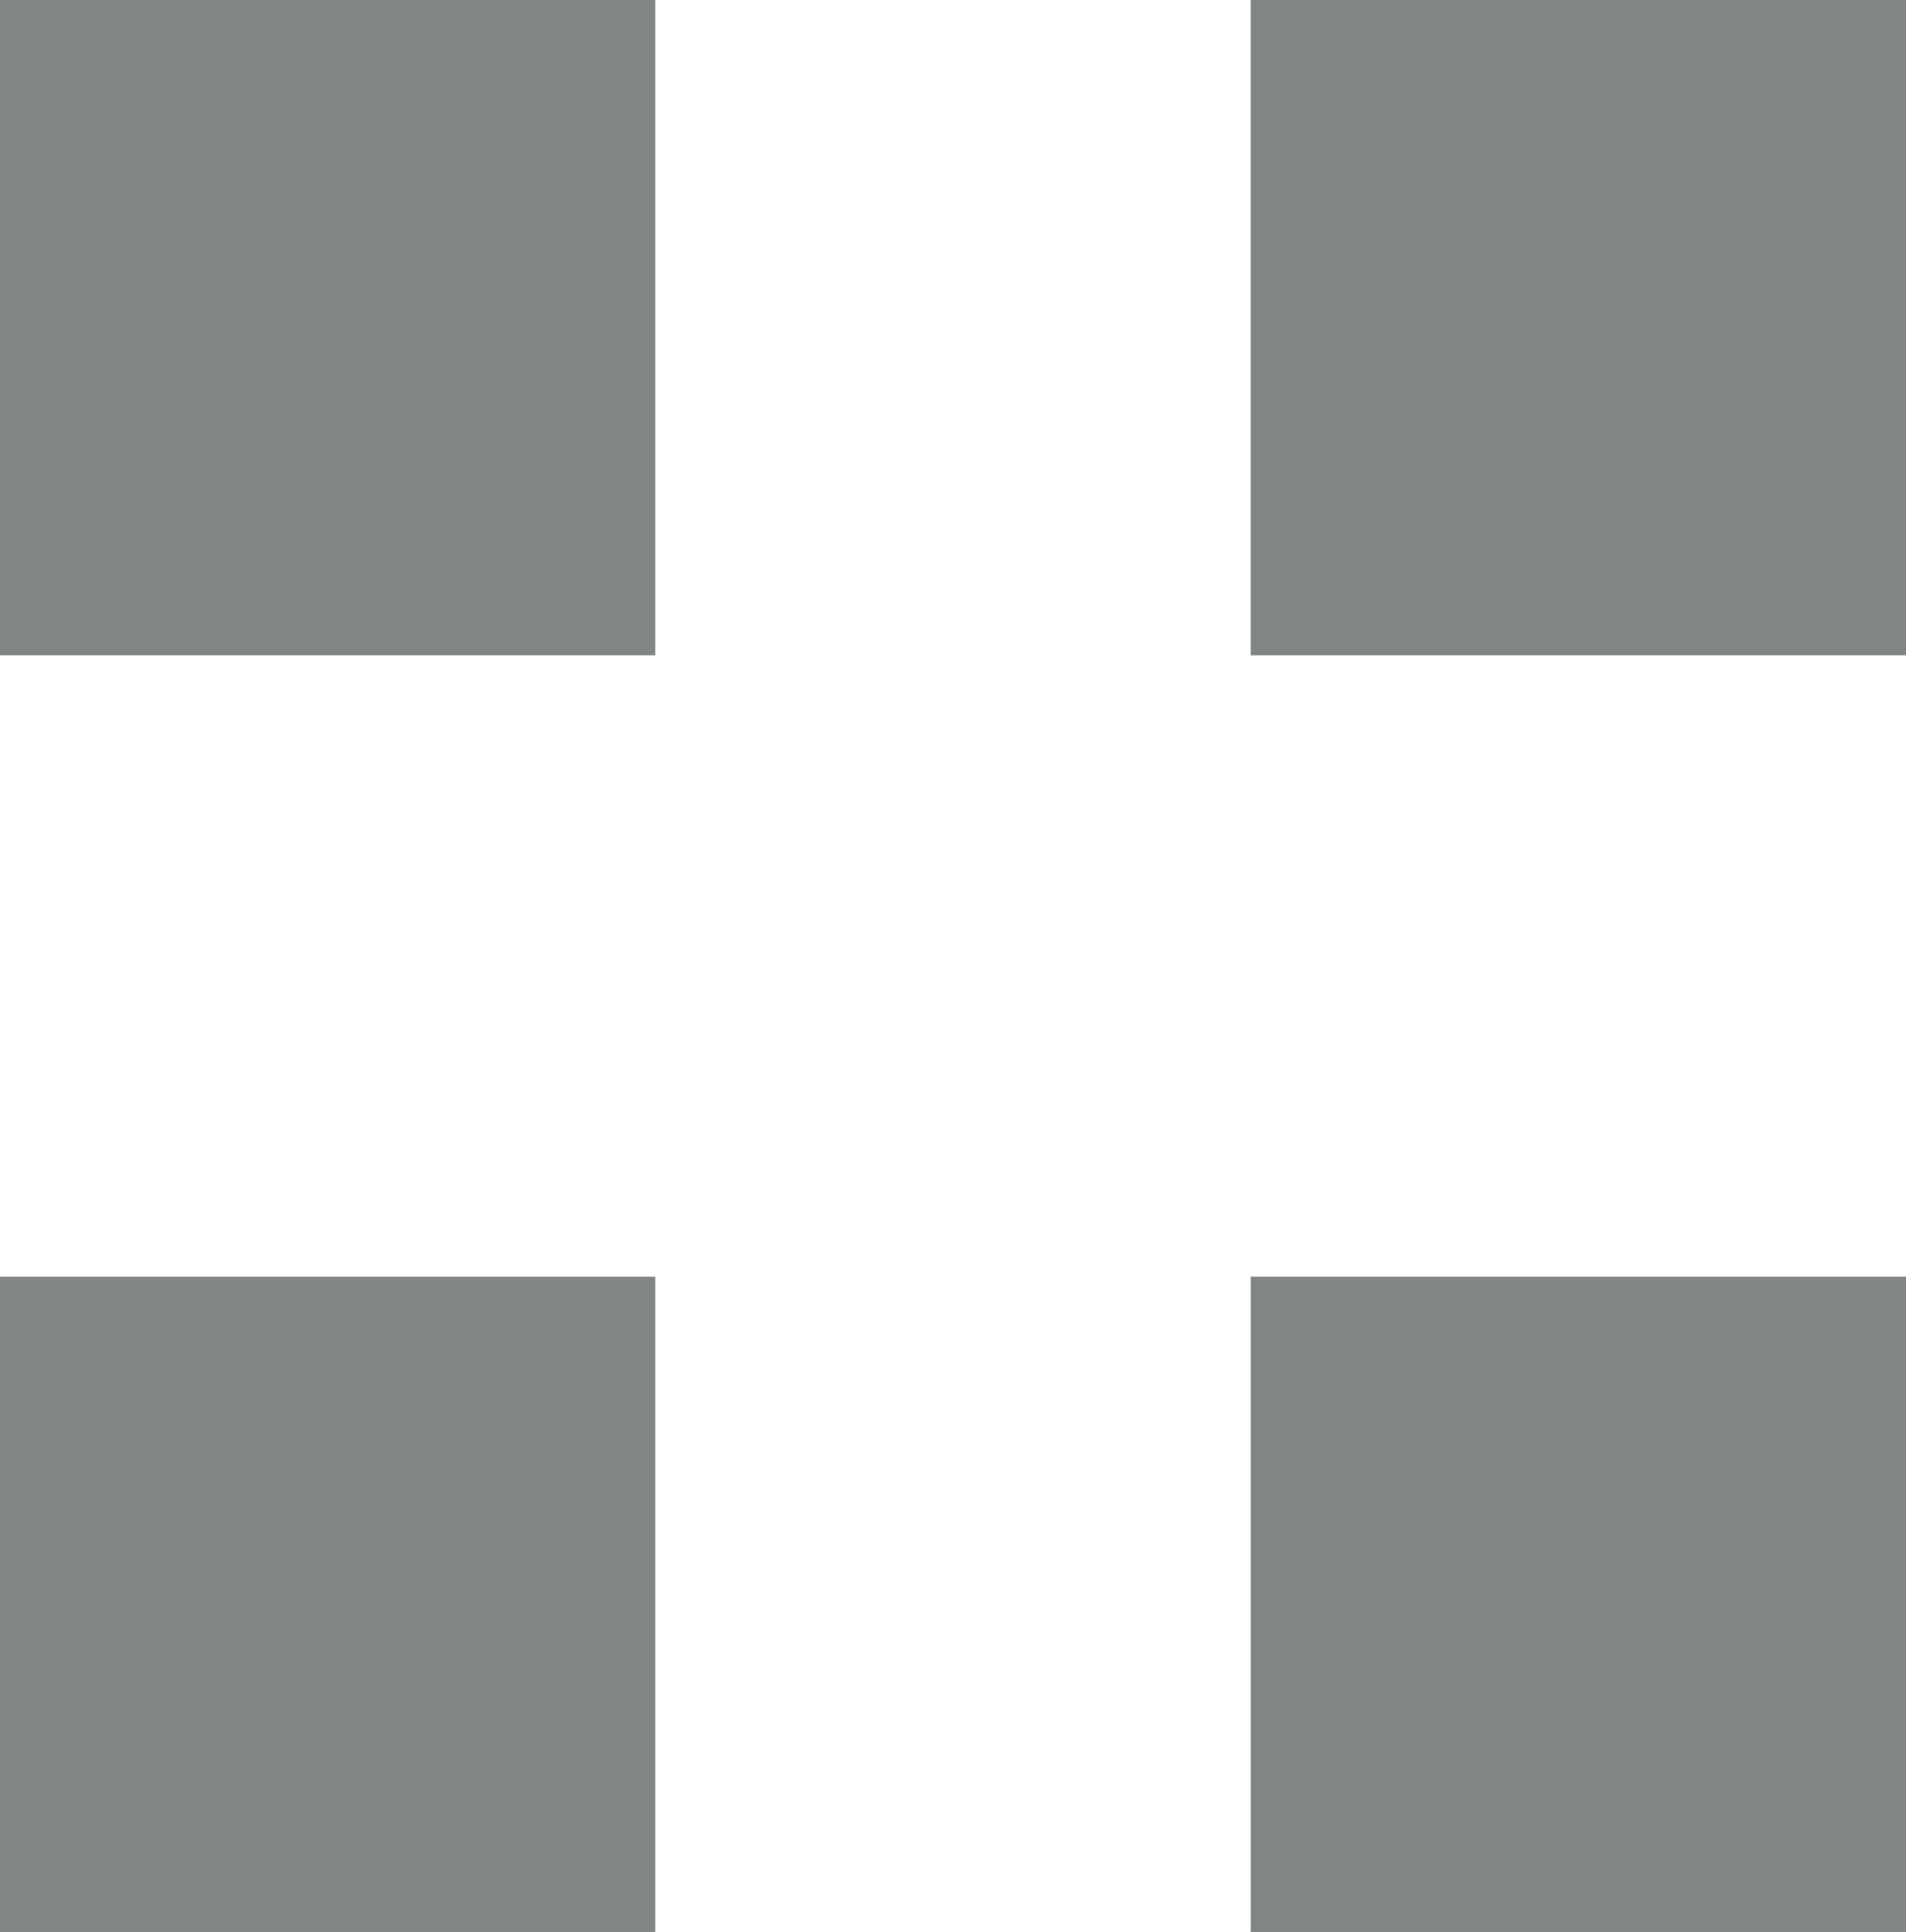
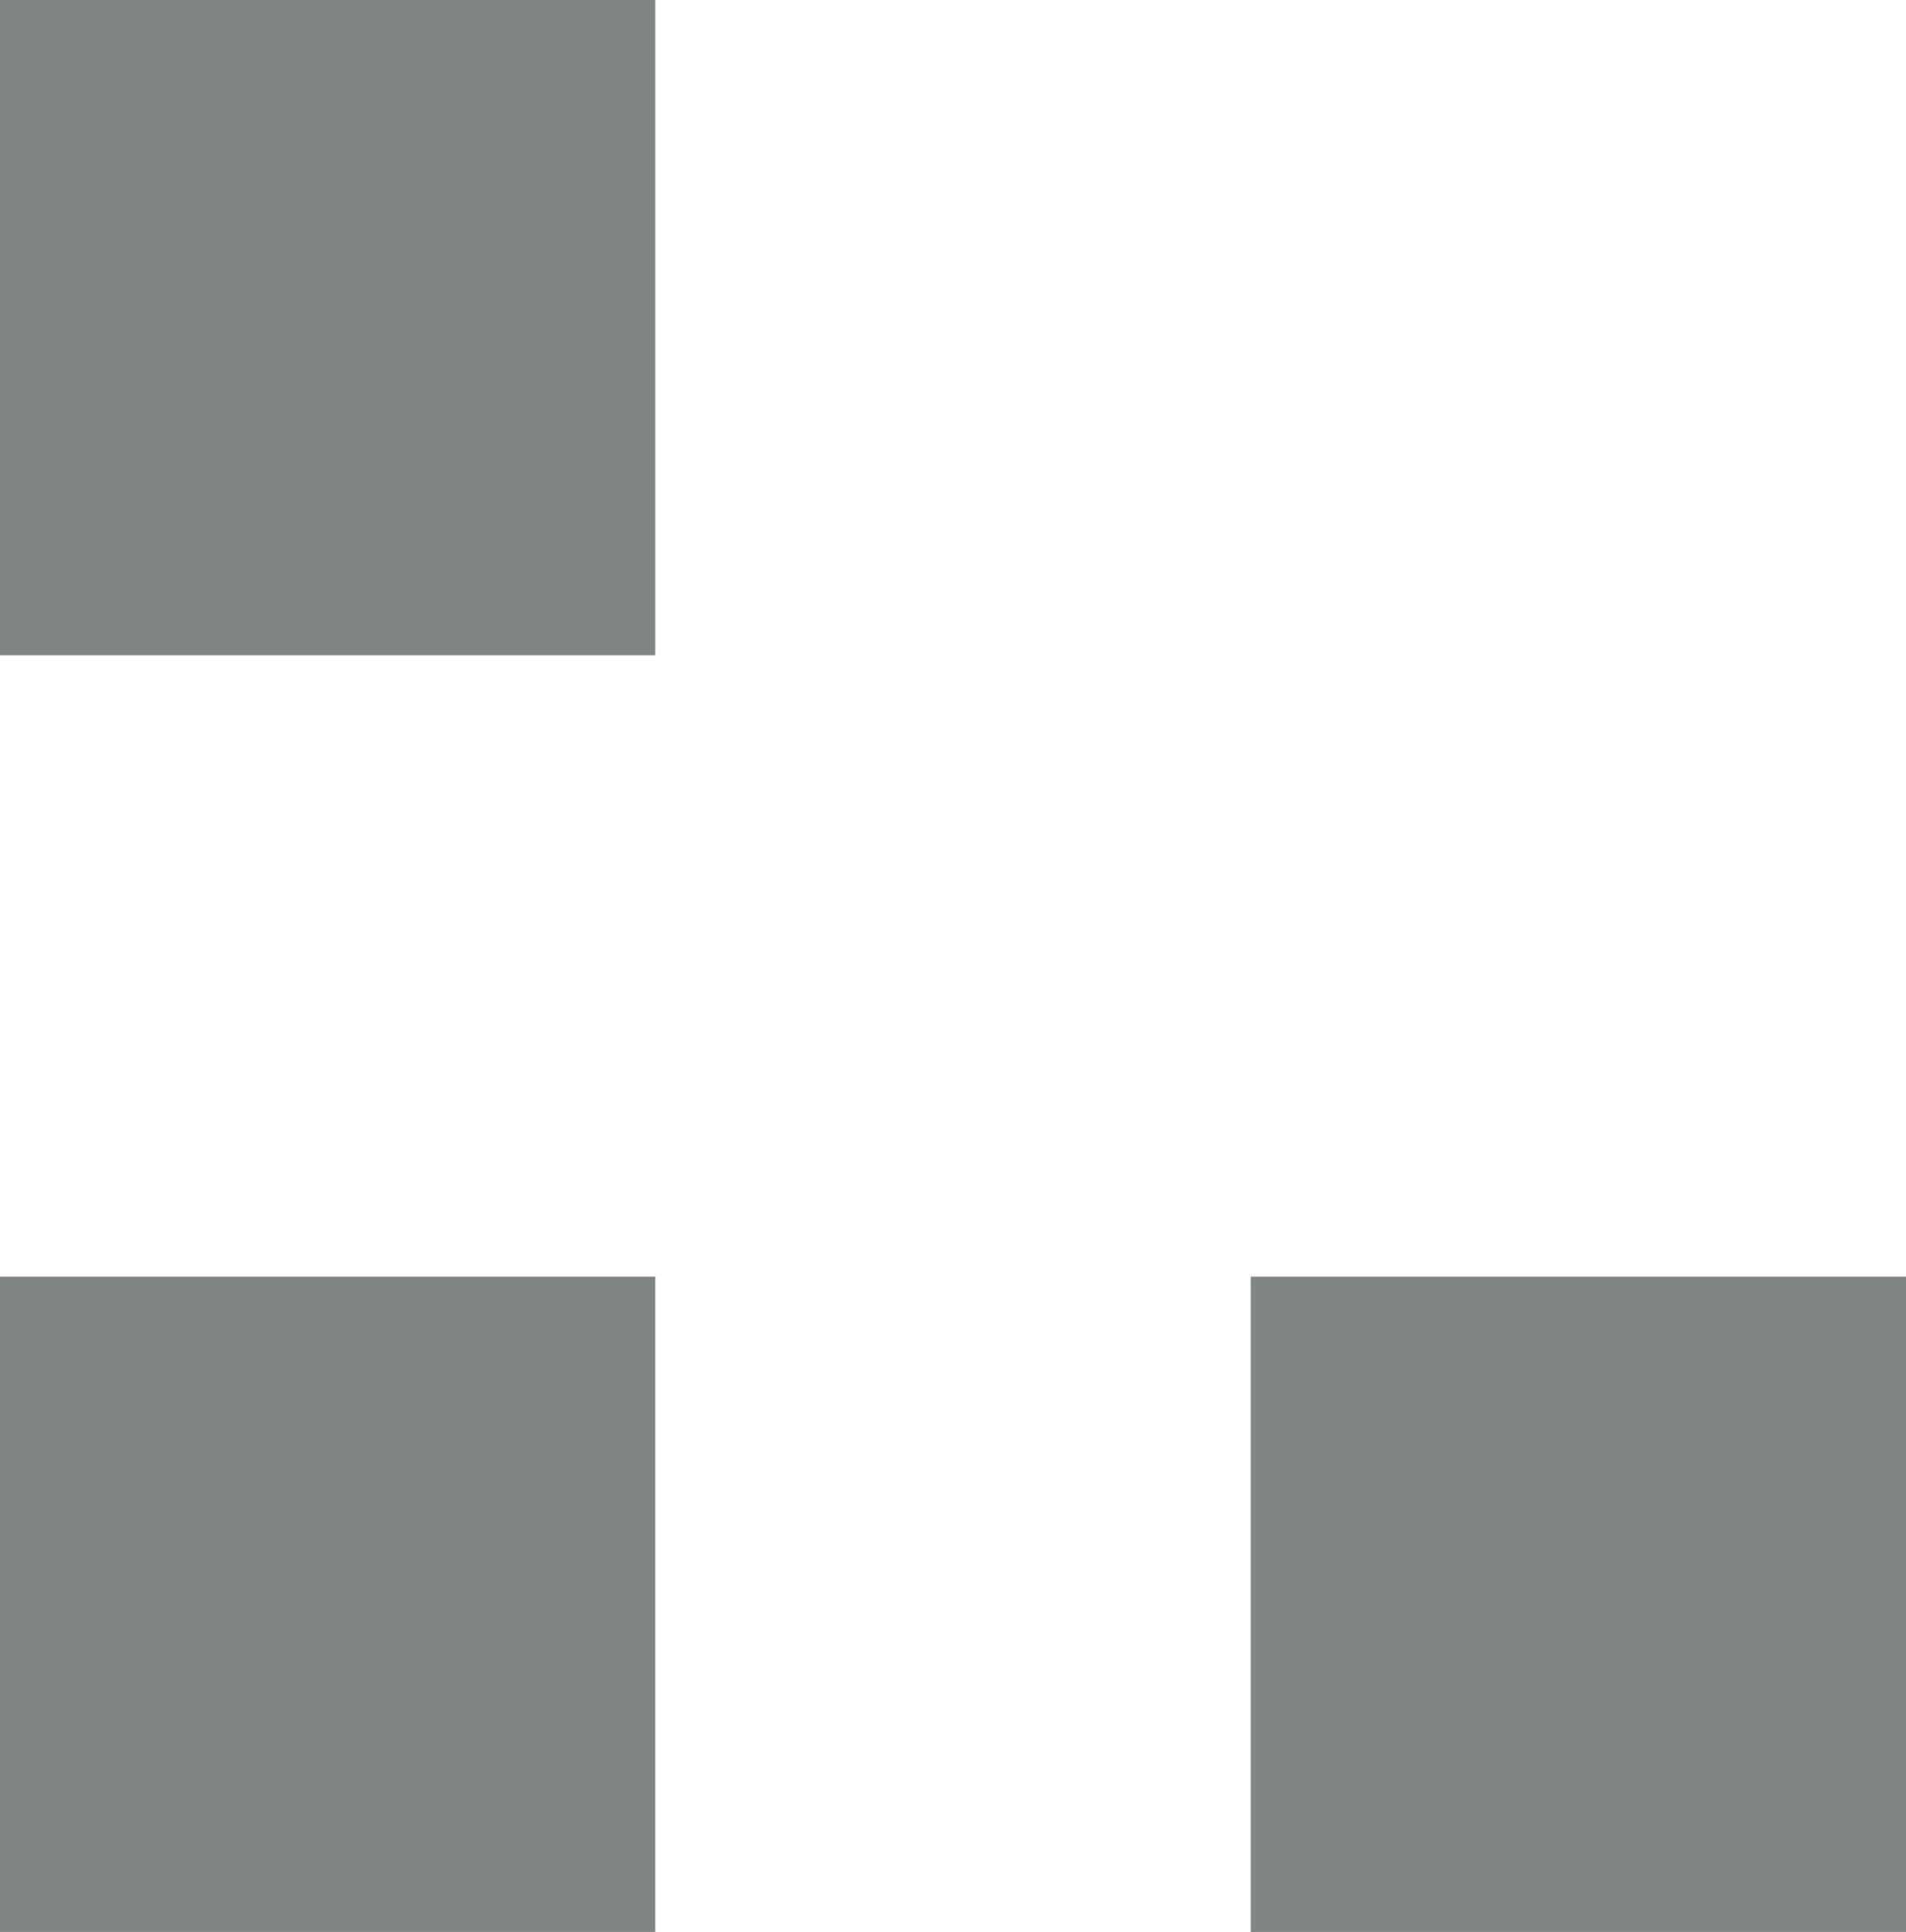
<svg xmlns="http://www.w3.org/2000/svg" viewBox="0 0 7.292 7.391">
  <defs>
    <style>.a{fill:#818585;}</style>
  </defs>
  <rect class="a" width="2.507" height="2.507" />
-   <rect class="a" x="4.785" width="2.507" height="2.507" />
  <rect class="a" y="4.884" width="2.507" height="2.507" />
  <rect class="a" x="4.785" y="4.884" width="2.507" height="2.507" />
</svg>